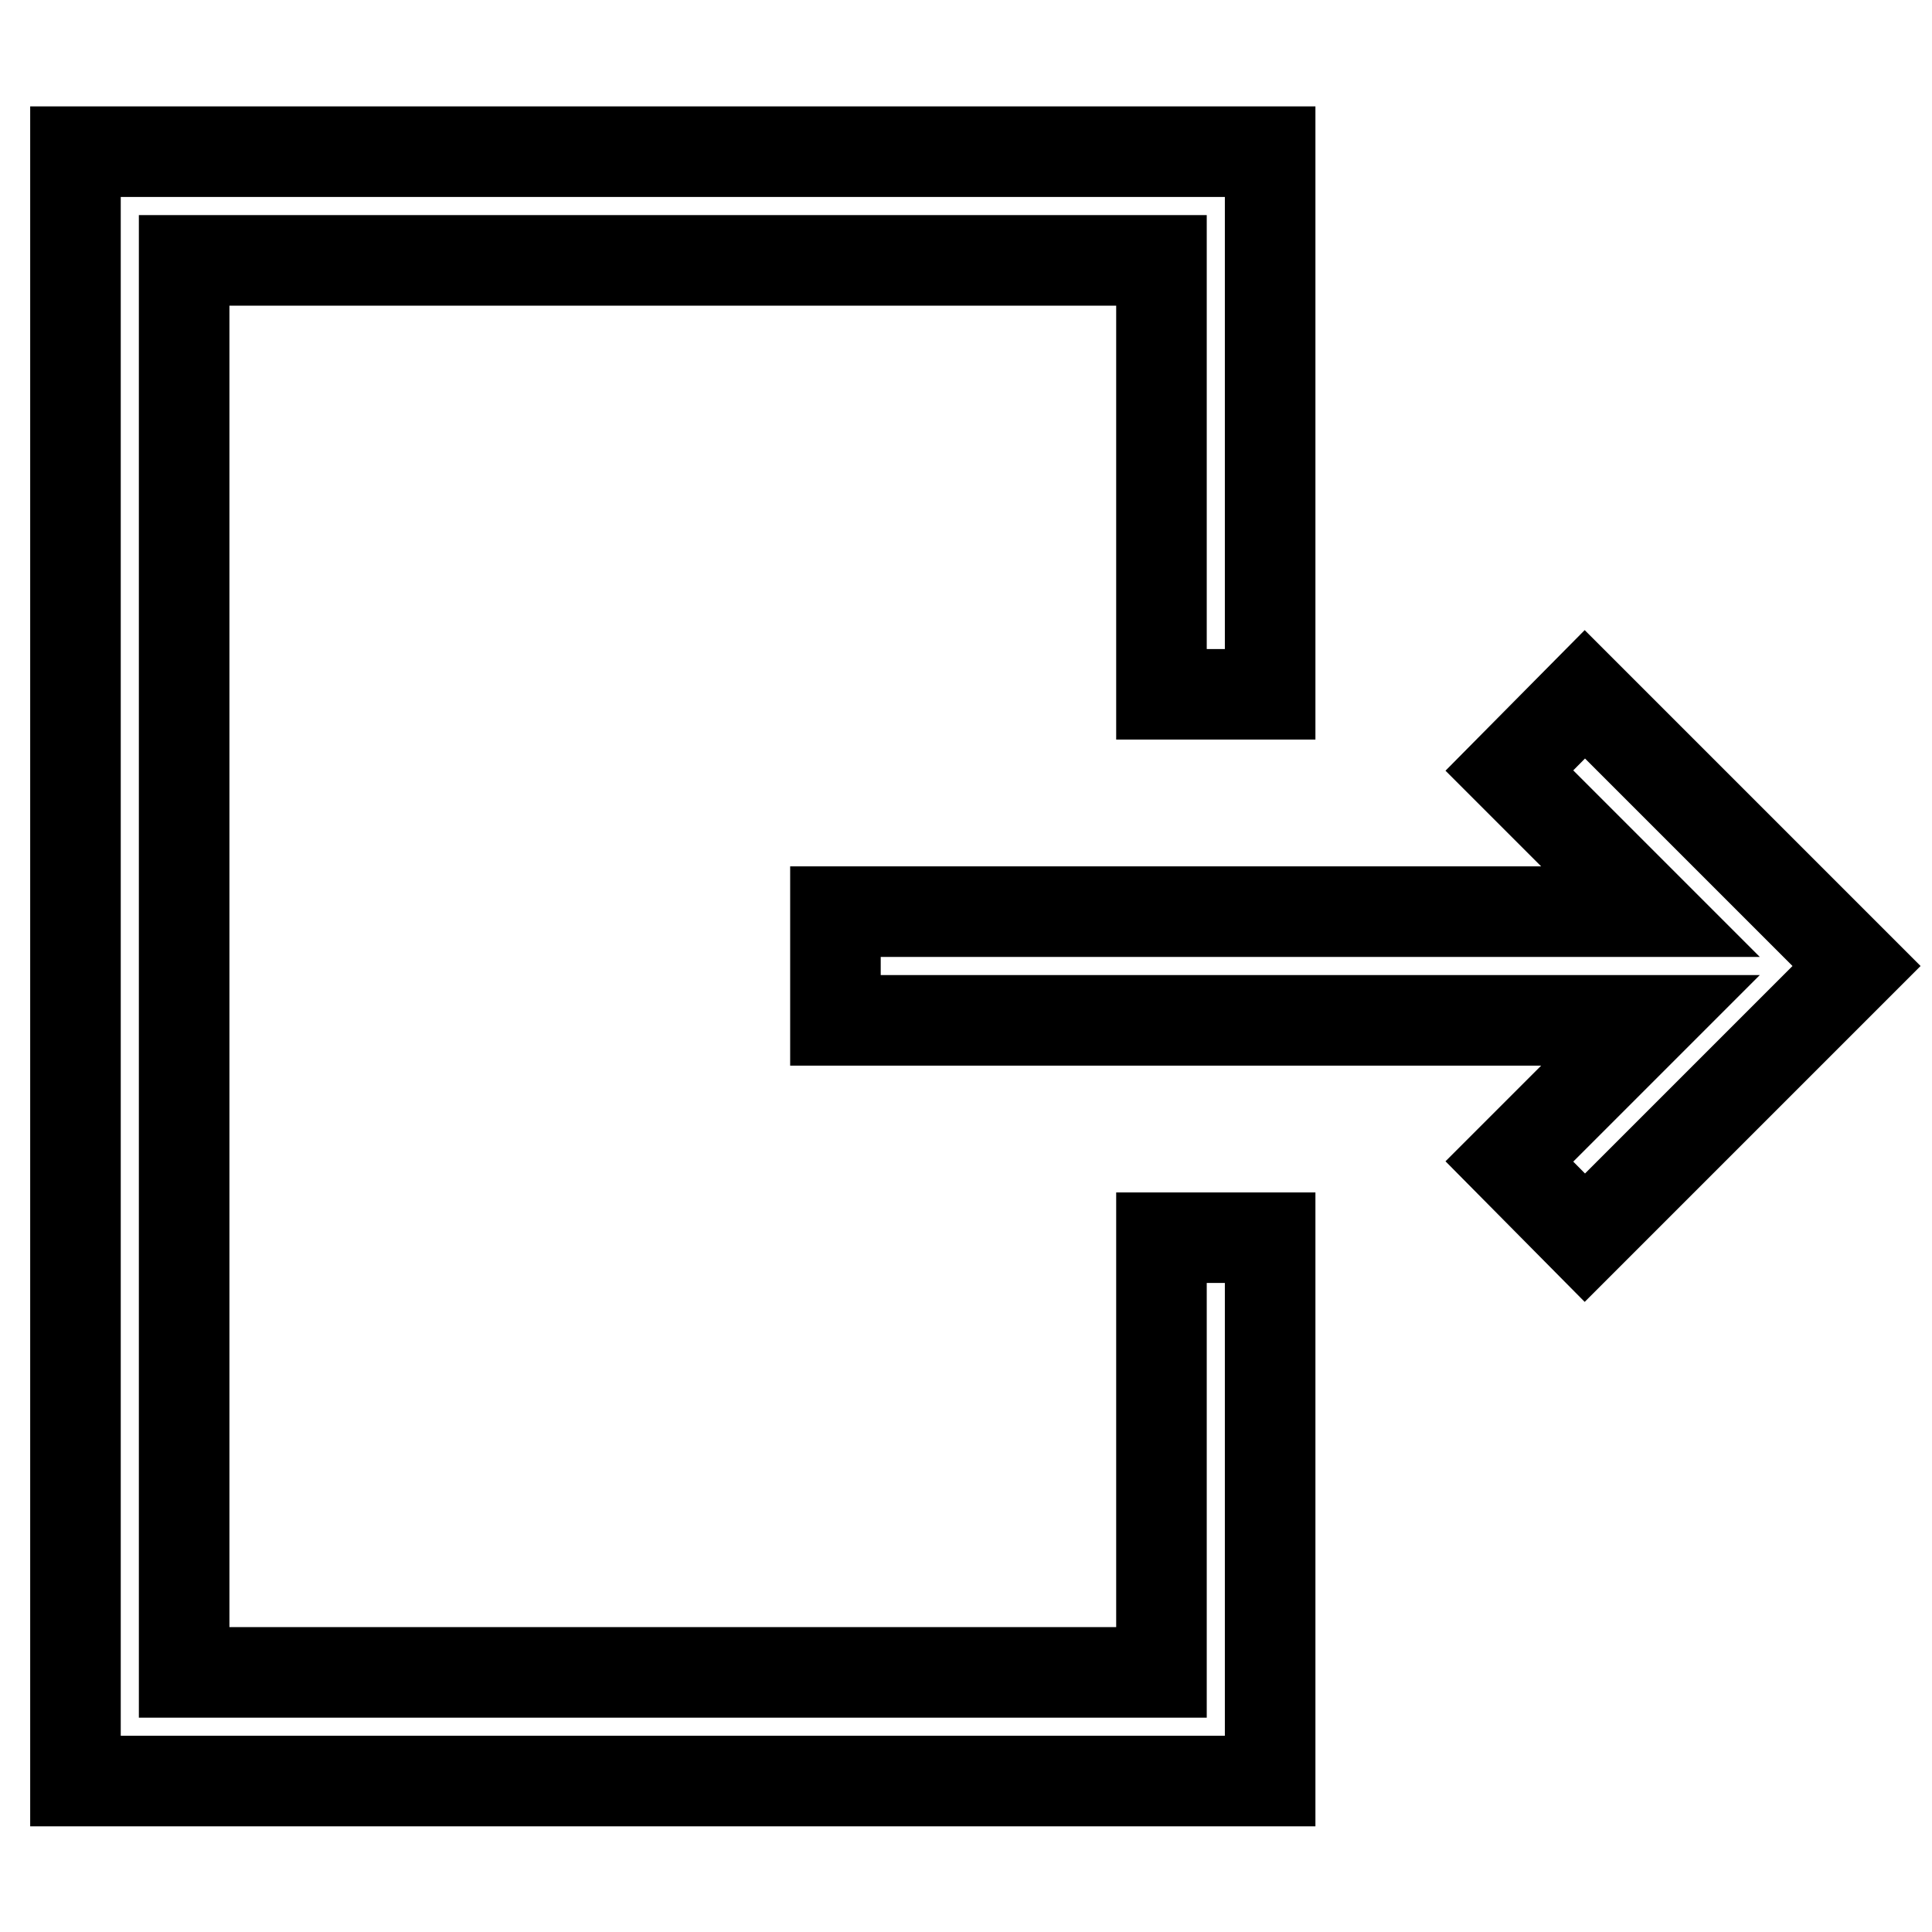
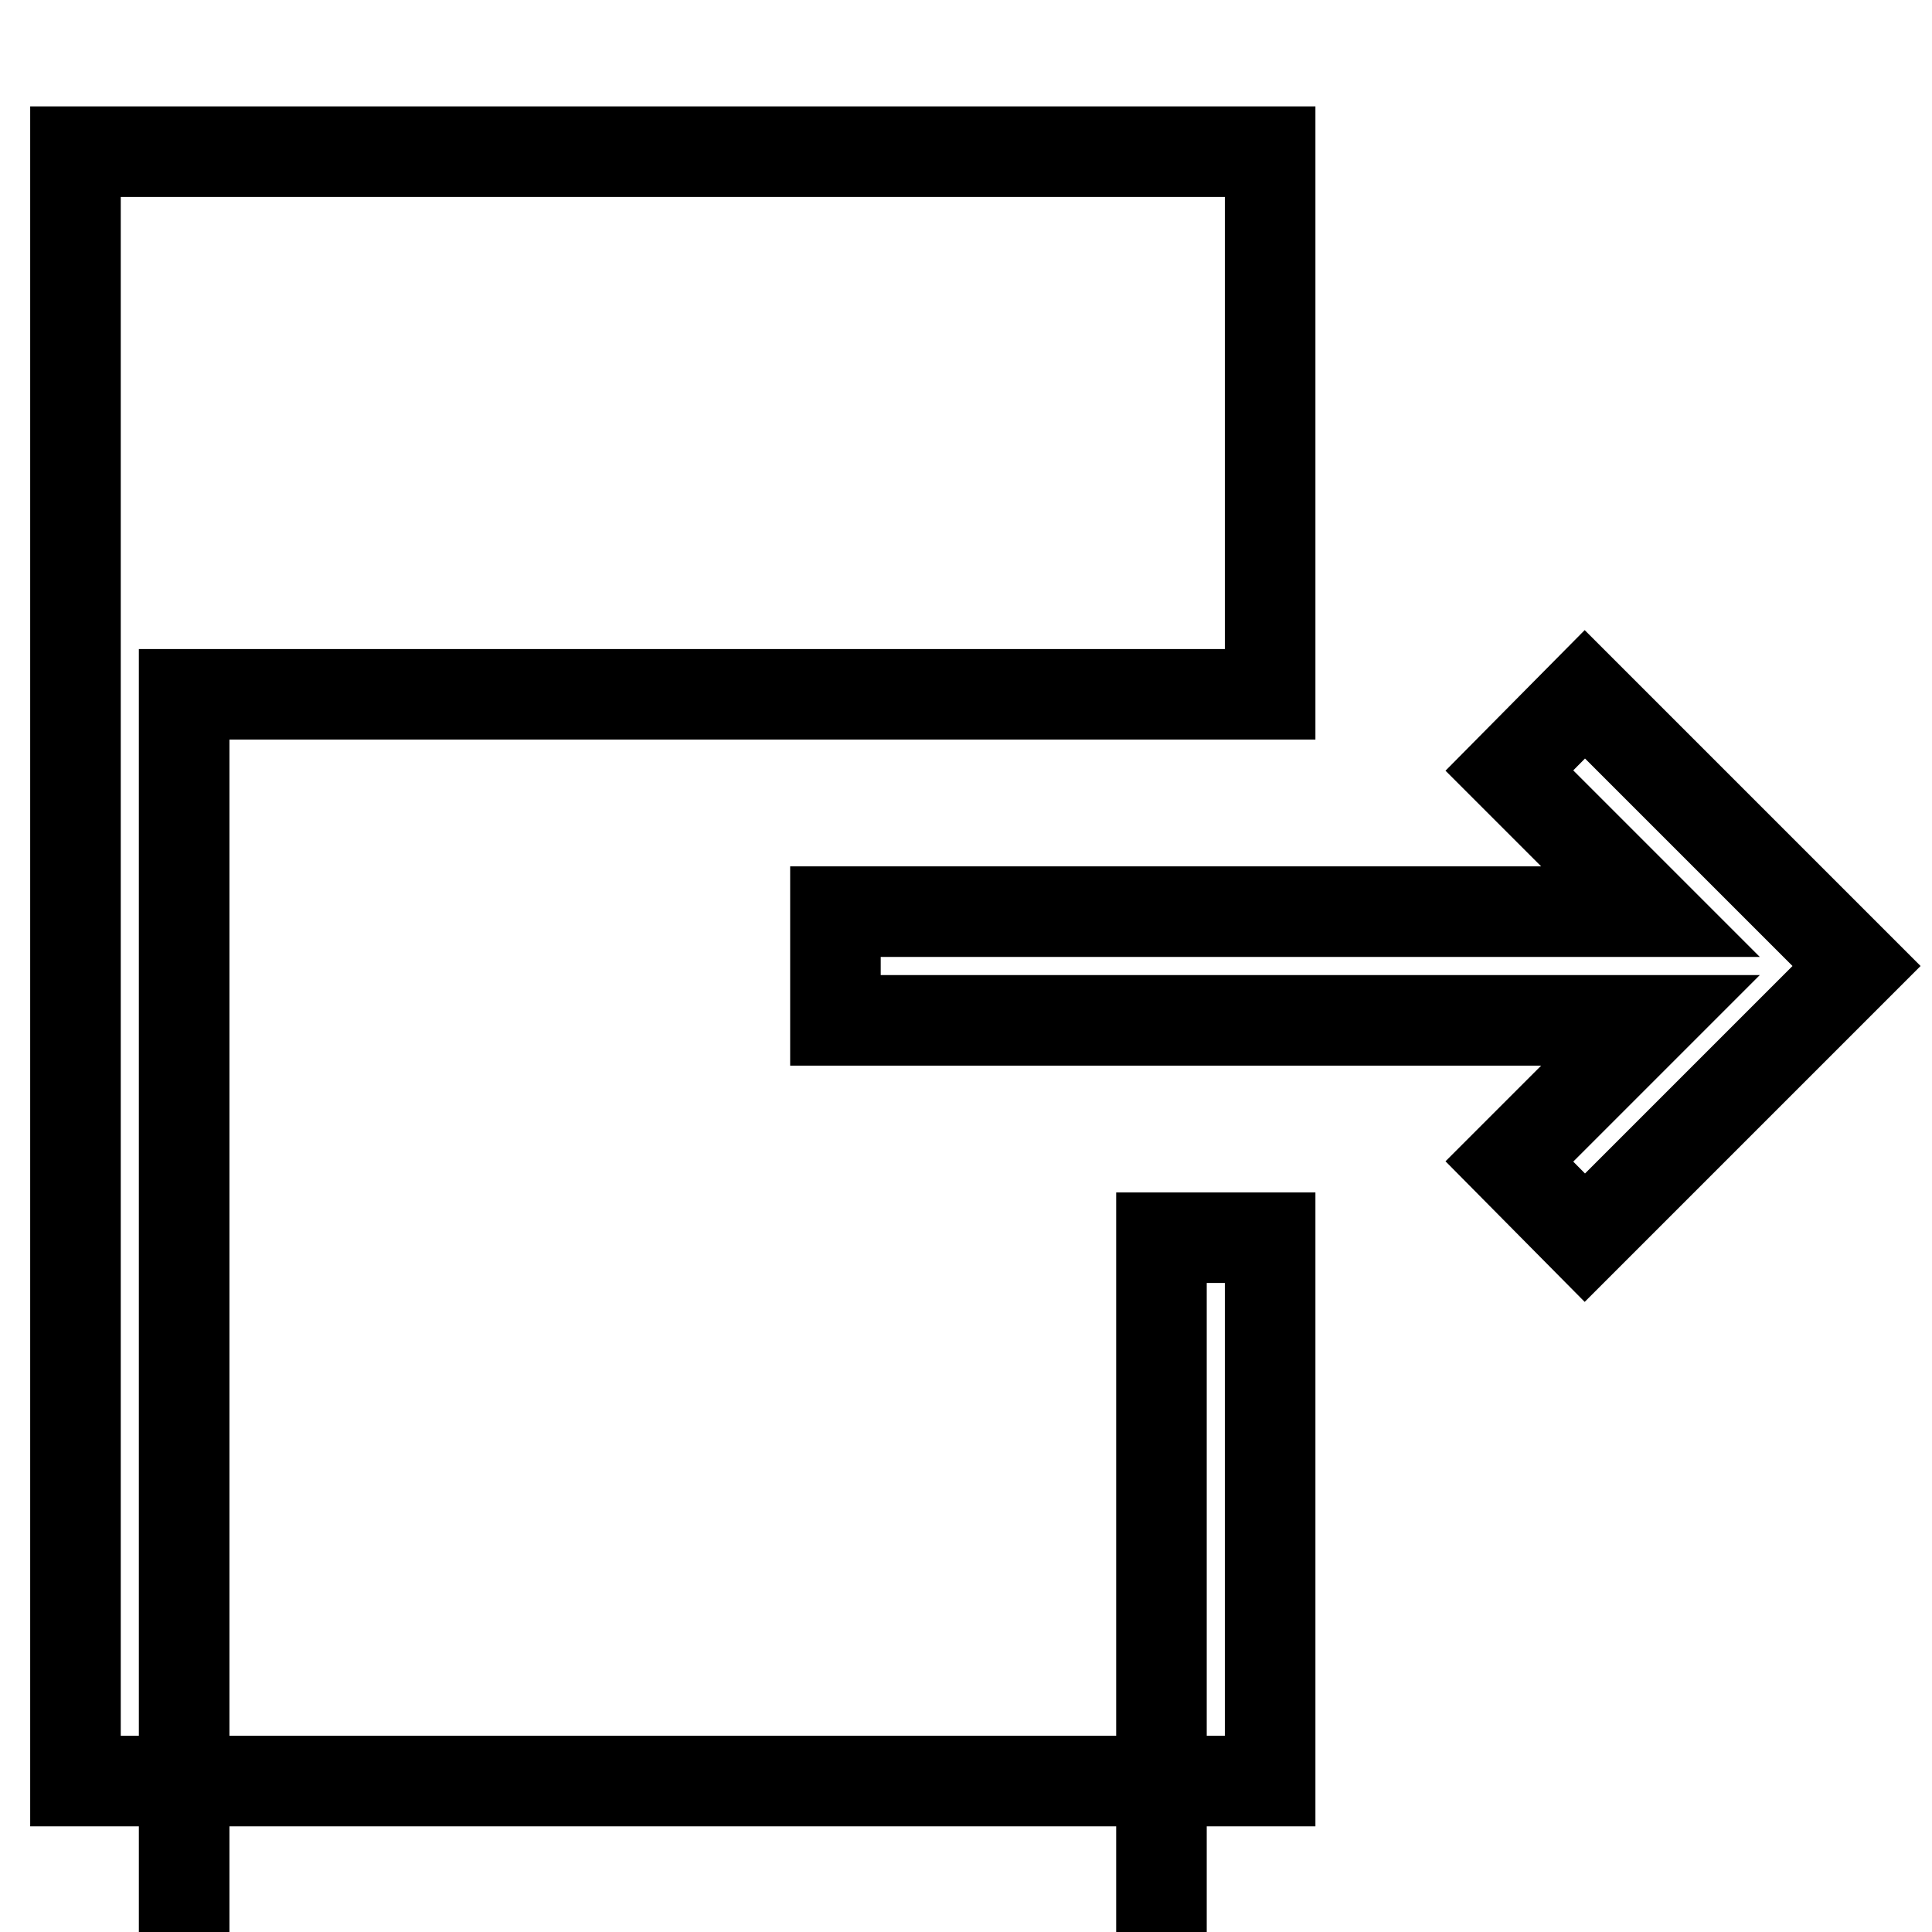
<svg xmlns="http://www.w3.org/2000/svg" version="1.1" x="0px" y="0px" viewBox="0 0 256 256" enable-background="new 0 0 256 256" xml:space="preserve">
  <g>
-     <path stroke-width="12" fill-opacity="0" stroke="#000000" d="M218.7,120.8L200,102.1L210,92l36,36l-36,36L200,153.9l18.7-18.7H110.7v-14.4H218.7z M168.3,92h-14.4V34.5 H24.4v187.1h129.5V164h14.4v72H10V20.1h158.3V92L168.3,92z" />
+     <path stroke-width="12" fill-opacity="0" stroke="#000000" d="M218.7,120.8L200,102.1L210,92l36,36l-36,36L200,153.9l18.7-18.7H110.7v-14.4H218.7z M168.3,92h-14.4H24.4v187.1h129.5V164h14.4v72H10V20.1h158.3V92L168.3,92z" />
  </g>
</svg>